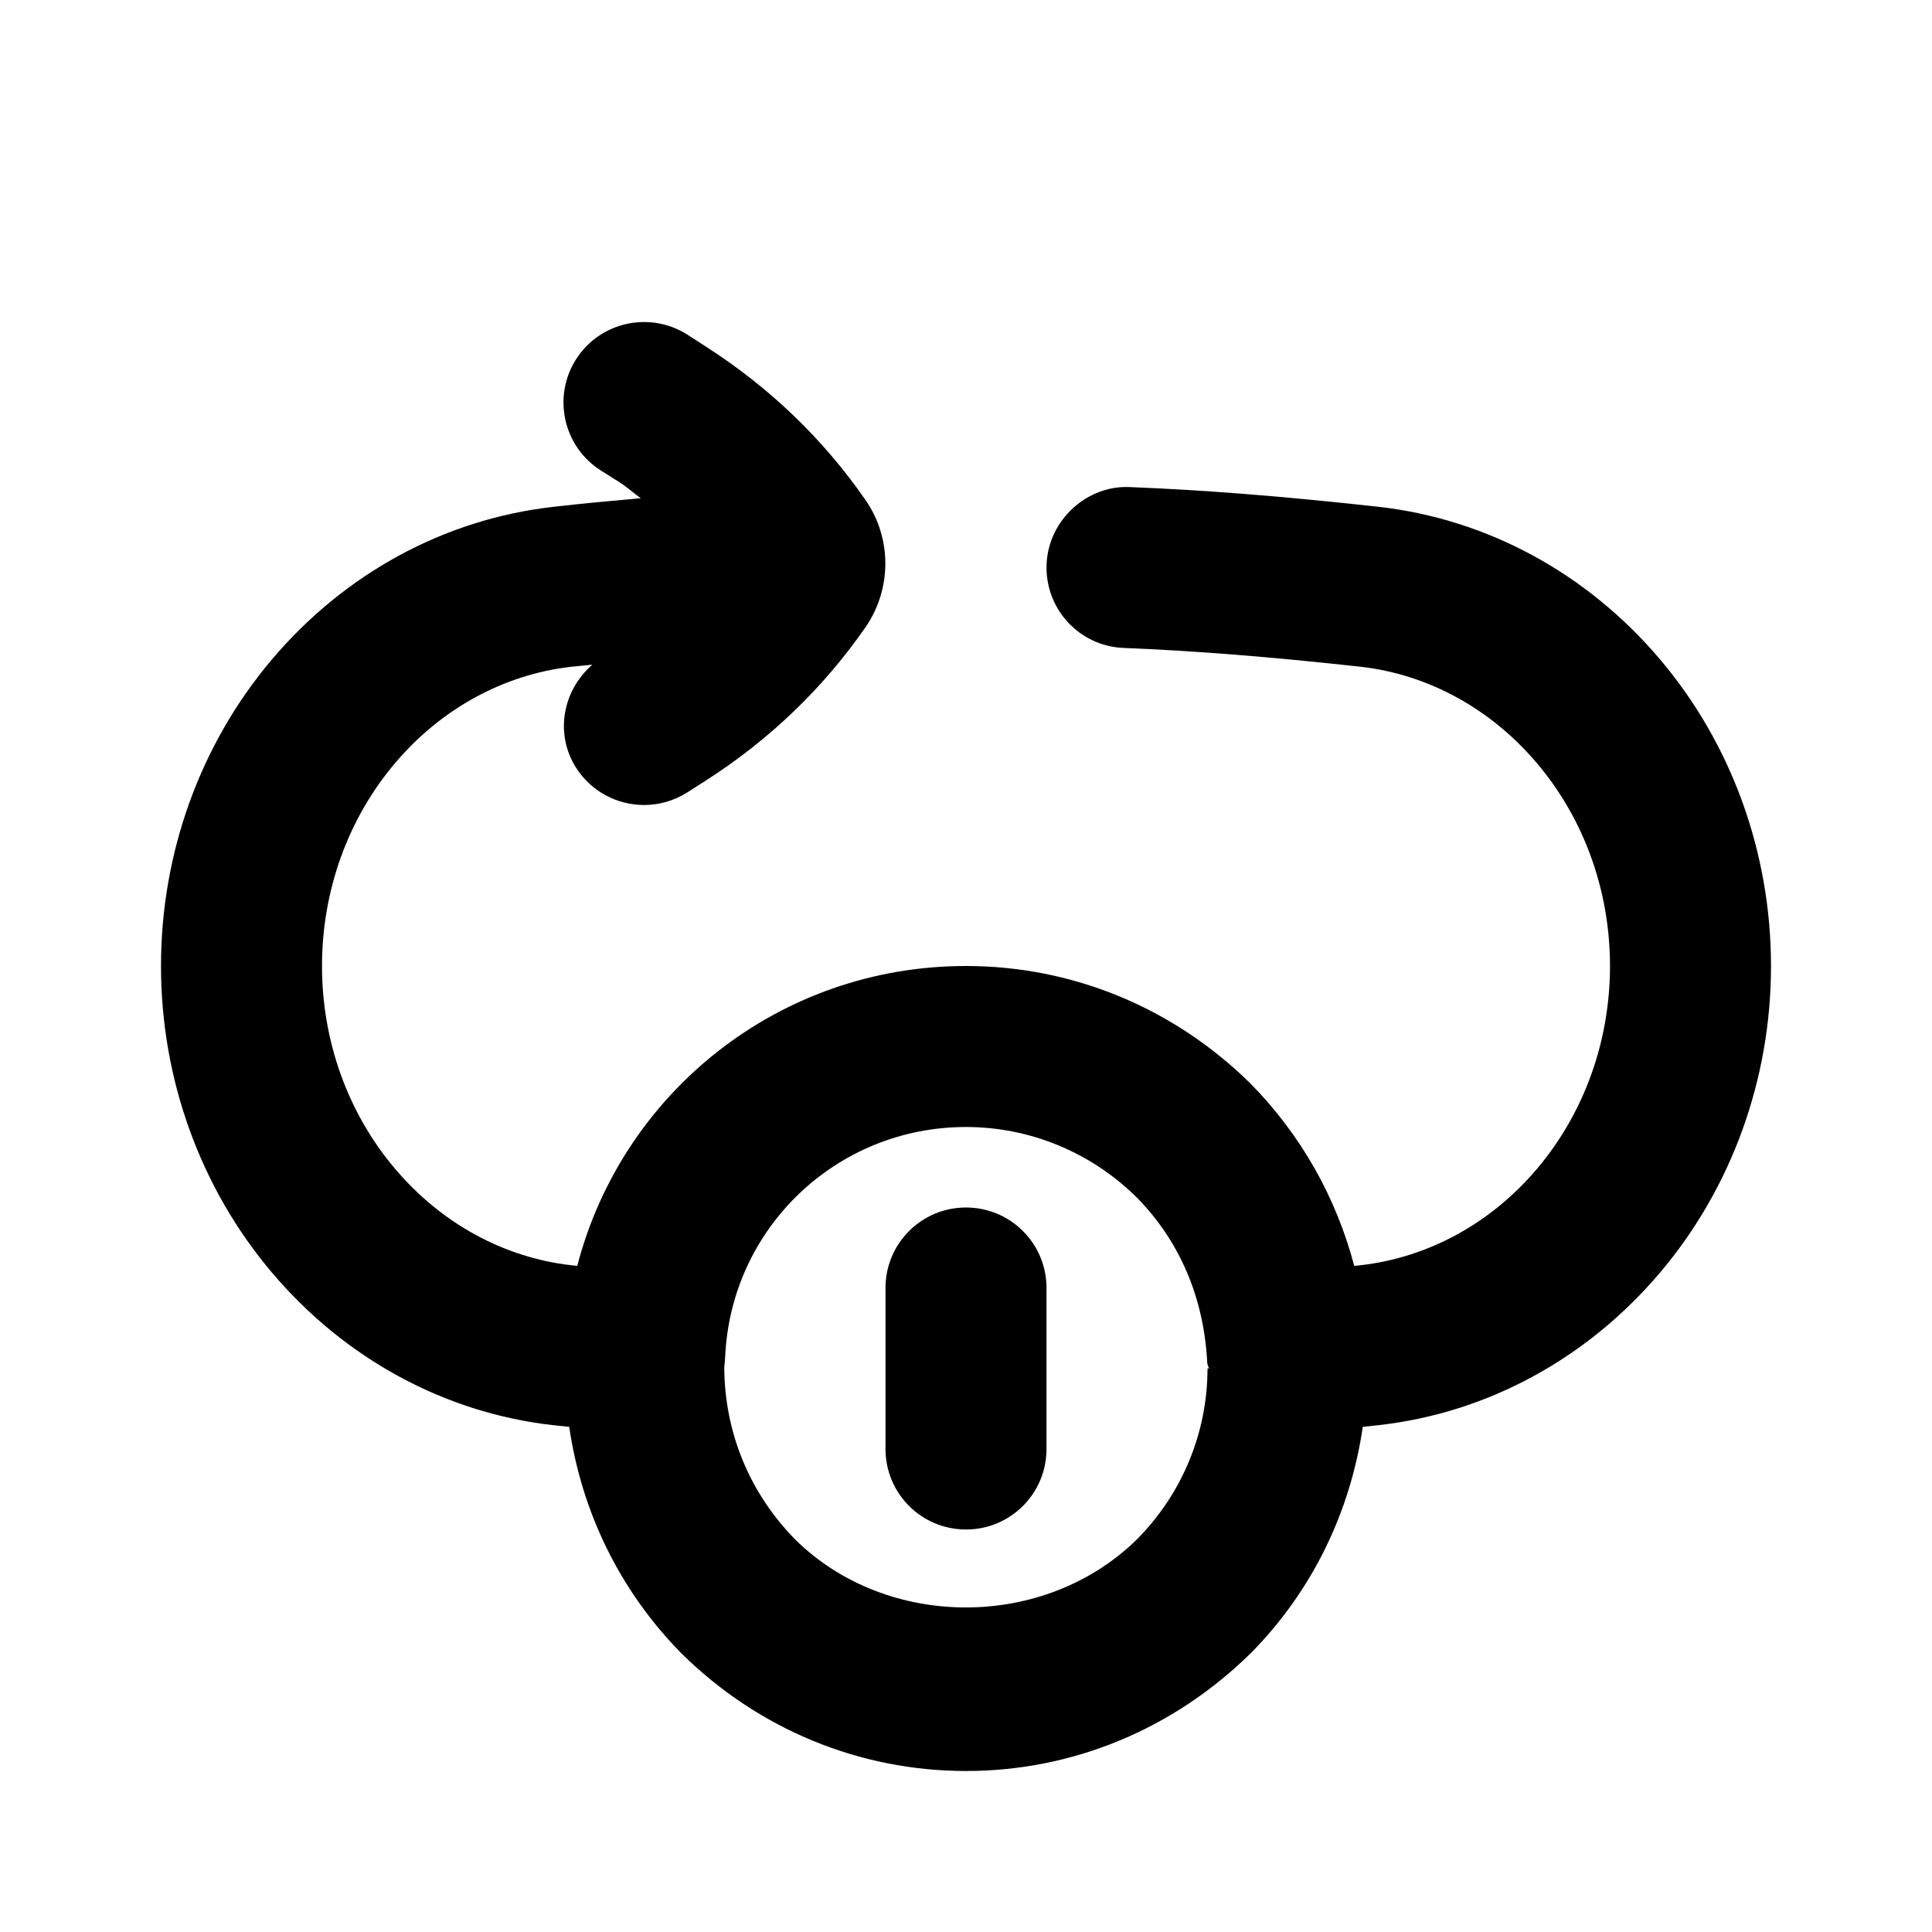
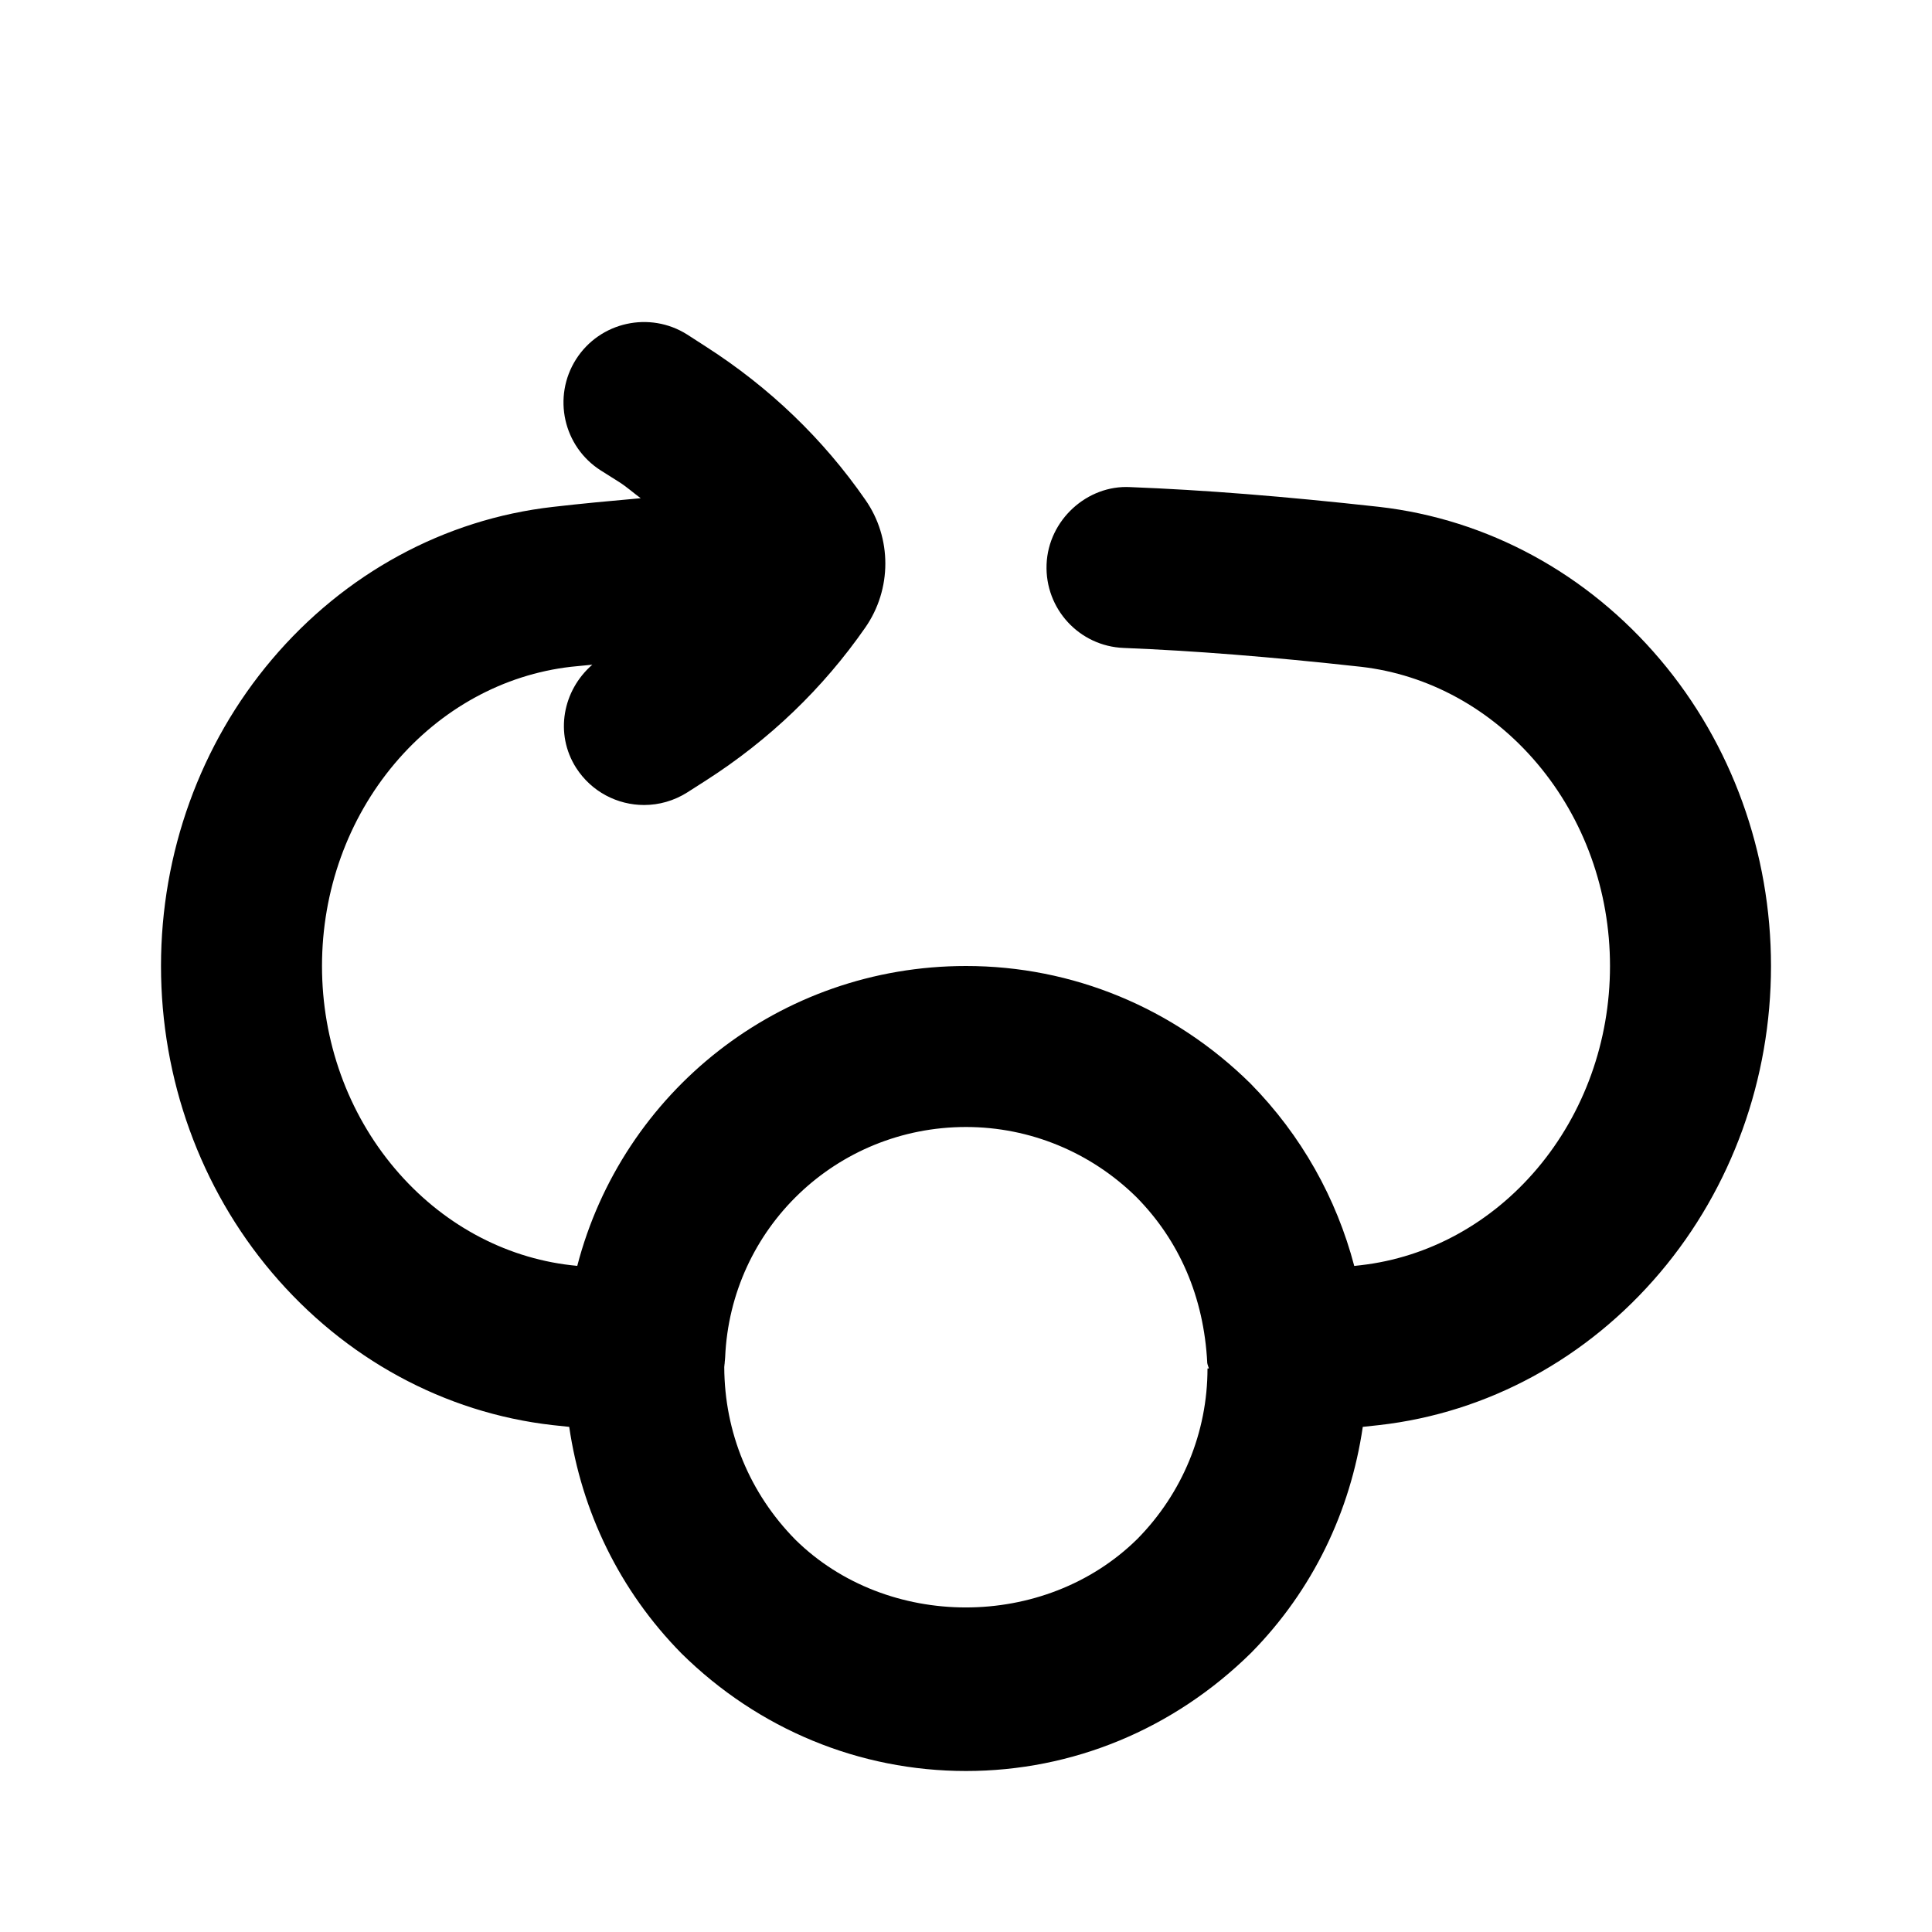
<svg xmlns="http://www.w3.org/2000/svg" version="1.1" viewBox="0 0 24 24" style="enable-background:new 0 0 24 24;" xml:space="preserve">
  <style type="text/css">
	.st0{opacity:0.2;fill:none;stroke:#000000;stroke-width:0.05;stroke-miterlimit:10;}
</style>
  <g id="grid_system" />
  <g id="_icons">
    <path d="M17.129,6.296c-1.187-0.131-2.168-0.209-3.089-0.245c-0.533-0.029-1.017,0.407-1.039,0.959   c-0.022,0.553,0.407,1.018,0.959,1.039c0.874,0.035,1.81,0.109,2.946,0.234c0.838,0.096,1.616,0.522,2.19,1.202   C19.679,10.175,20,11.067,20,12s-0.321,1.825-0.903,2.515c-0.574,0.68-1.353,1.106-2.194,1.202l-0.08,0.009   c-0.221-0.84-0.655-1.622-1.29-2.267C14.578,12.518,13.323,12,12,12c-2.32,0-4.269,1.57-4.829,3.725   l-0.077-0.008c-0.838-0.096-1.616-0.522-2.19-1.202C4.321,13.825,4,12.933,4,12s0.321-1.825,0.903-2.515   c0.574-0.68,1.353-1.106,2.191-1.202C7.18,8.273,7.272,8.267,7.358,8.257C6.99,8.577,6.888,9.114,7.156,9.537   C7.348,9.837,7.671,10,8.001,10c0.184,0,0.37-0.051,0.536-0.156l0.233-0.149c0.787-0.504,1.454-1.144,1.978-1.898   c0.333-0.477,0.333-1.115,0.002-1.588c-0.526-0.759-1.193-1.398-1.982-1.904L8.537,4.156   c-0.464-0.294-1.083-0.16-1.381,0.307c-0.296,0.466-0.159,1.084,0.307,1.381l0.23,0.145   c0.094,0.06,0.176,0.134,0.266,0.2C7.587,6.222,7.221,6.256,6.867,6.297C5.521,6.45,4.281,7.124,3.376,8.194   C2.488,9.244,2,10.596,2,12s0.488,2.756,1.376,3.806c0.905,1.07,2.144,1.744,3.487,1.897l0.208,0.022   c0.154,1.05,0.623,2.032,1.397,2.817C9.422,21.482,10.677,22,12,22s2.578-0.518,3.542-1.468   c0.766-0.777,1.233-1.757,1.387-2.807l0.204-0.022c1.347-0.153,2.586-0.827,3.491-1.897   C21.512,14.756,22,13.404,22,12s-0.488-2.756-1.376-3.806C19.719,7.124,18.48,6.45,17.129,6.296z M14.128,19.118   c-1.154,1.137-3.111,1.127-4.246,0.01C9.313,18.551,9,17.795,8.997,16.982c0.002-0.014,0.003-0.028,0.004-0.042   c0-0.002,0.002-0.004,0.002-0.006c0-0.002-0.001-0.004-0.001-0.006c0.002-0.022,0.005-0.044,0.006-0.066   C9.076,15.258,10.391,14,12,14c0.795,0,1.551,0.314,2.117,0.871c0.531,0.538,0.838,1.238,0.88,2.059   c0,0.001-0.001,0.003-0,0.004c0,0.002,0.001,0.003,0.002,0.005c0,0.004,0.001,0.007,0.001,0.011   l0.002,0c0.002,0.018,0.012,0.032,0.015,0.05H15C15,17.795,14.687,18.551,14.128,19.118z" />
-     <path d="M12,15c-0.553,0-1,0.447-1,1v2c0,0.553,0.447,1,1,1s1-0.447,1-1v-2C13,15.447,12.553,15,12,15z" />
  </g>
</svg>